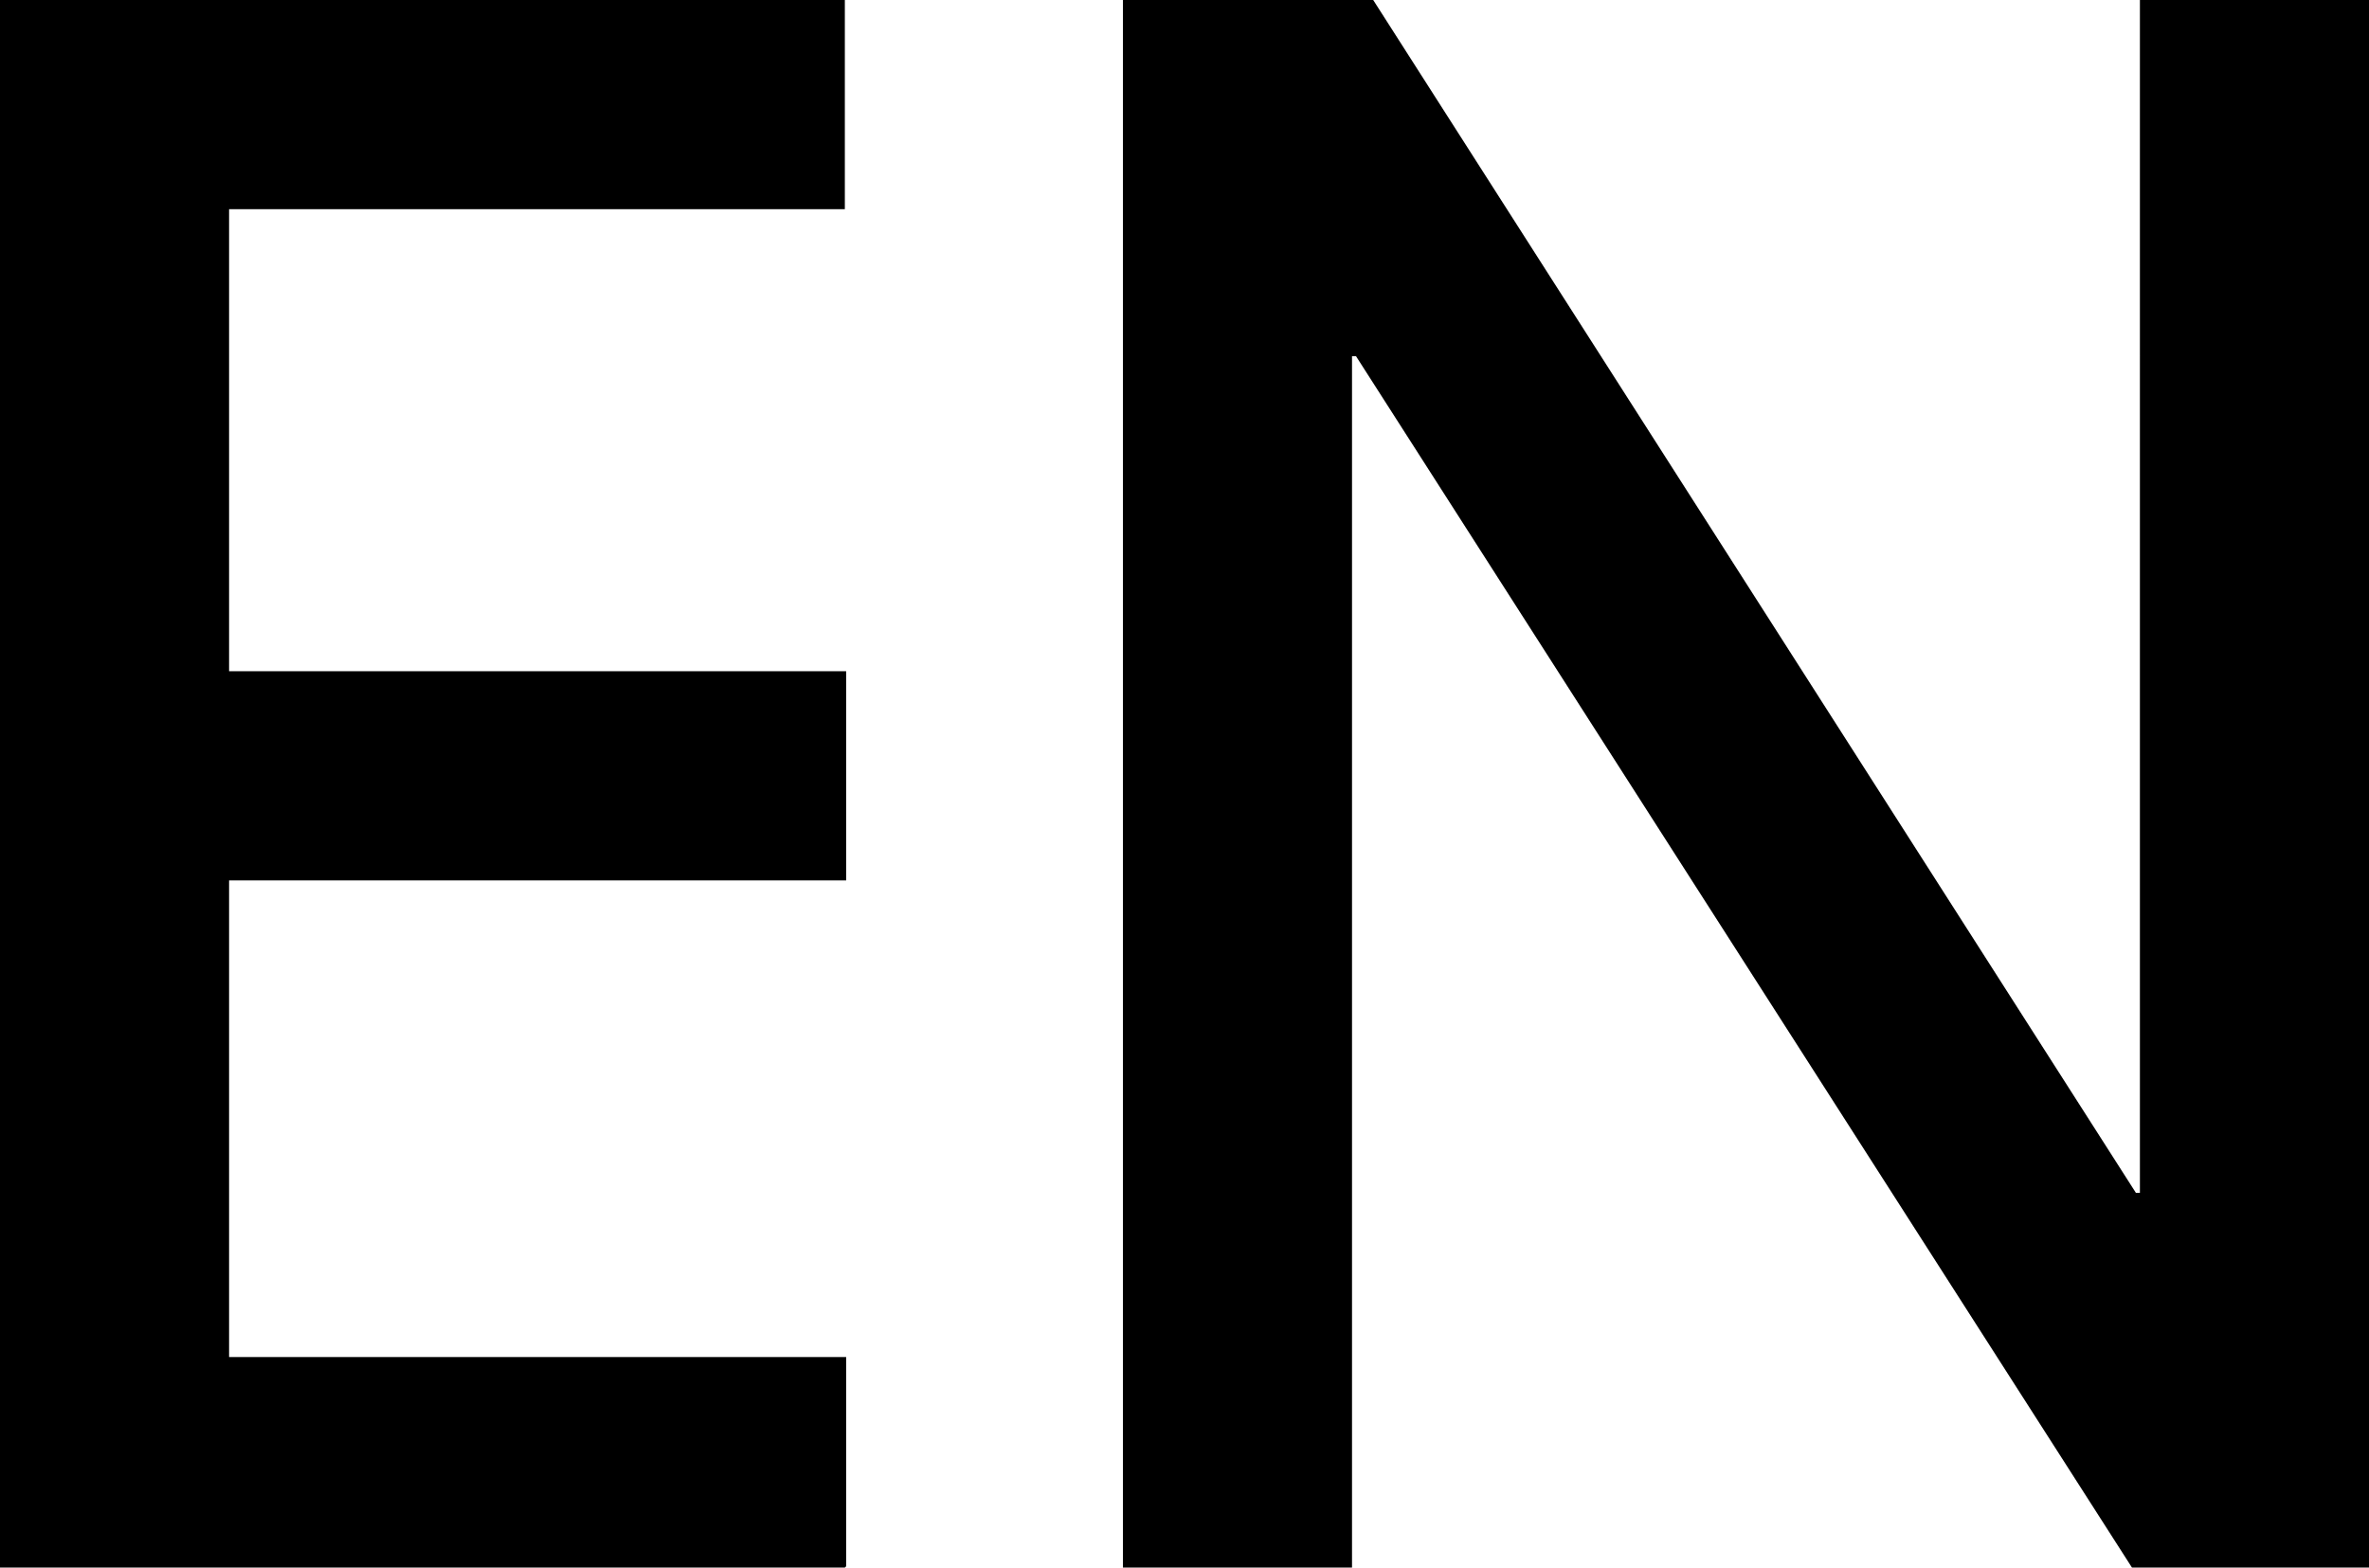
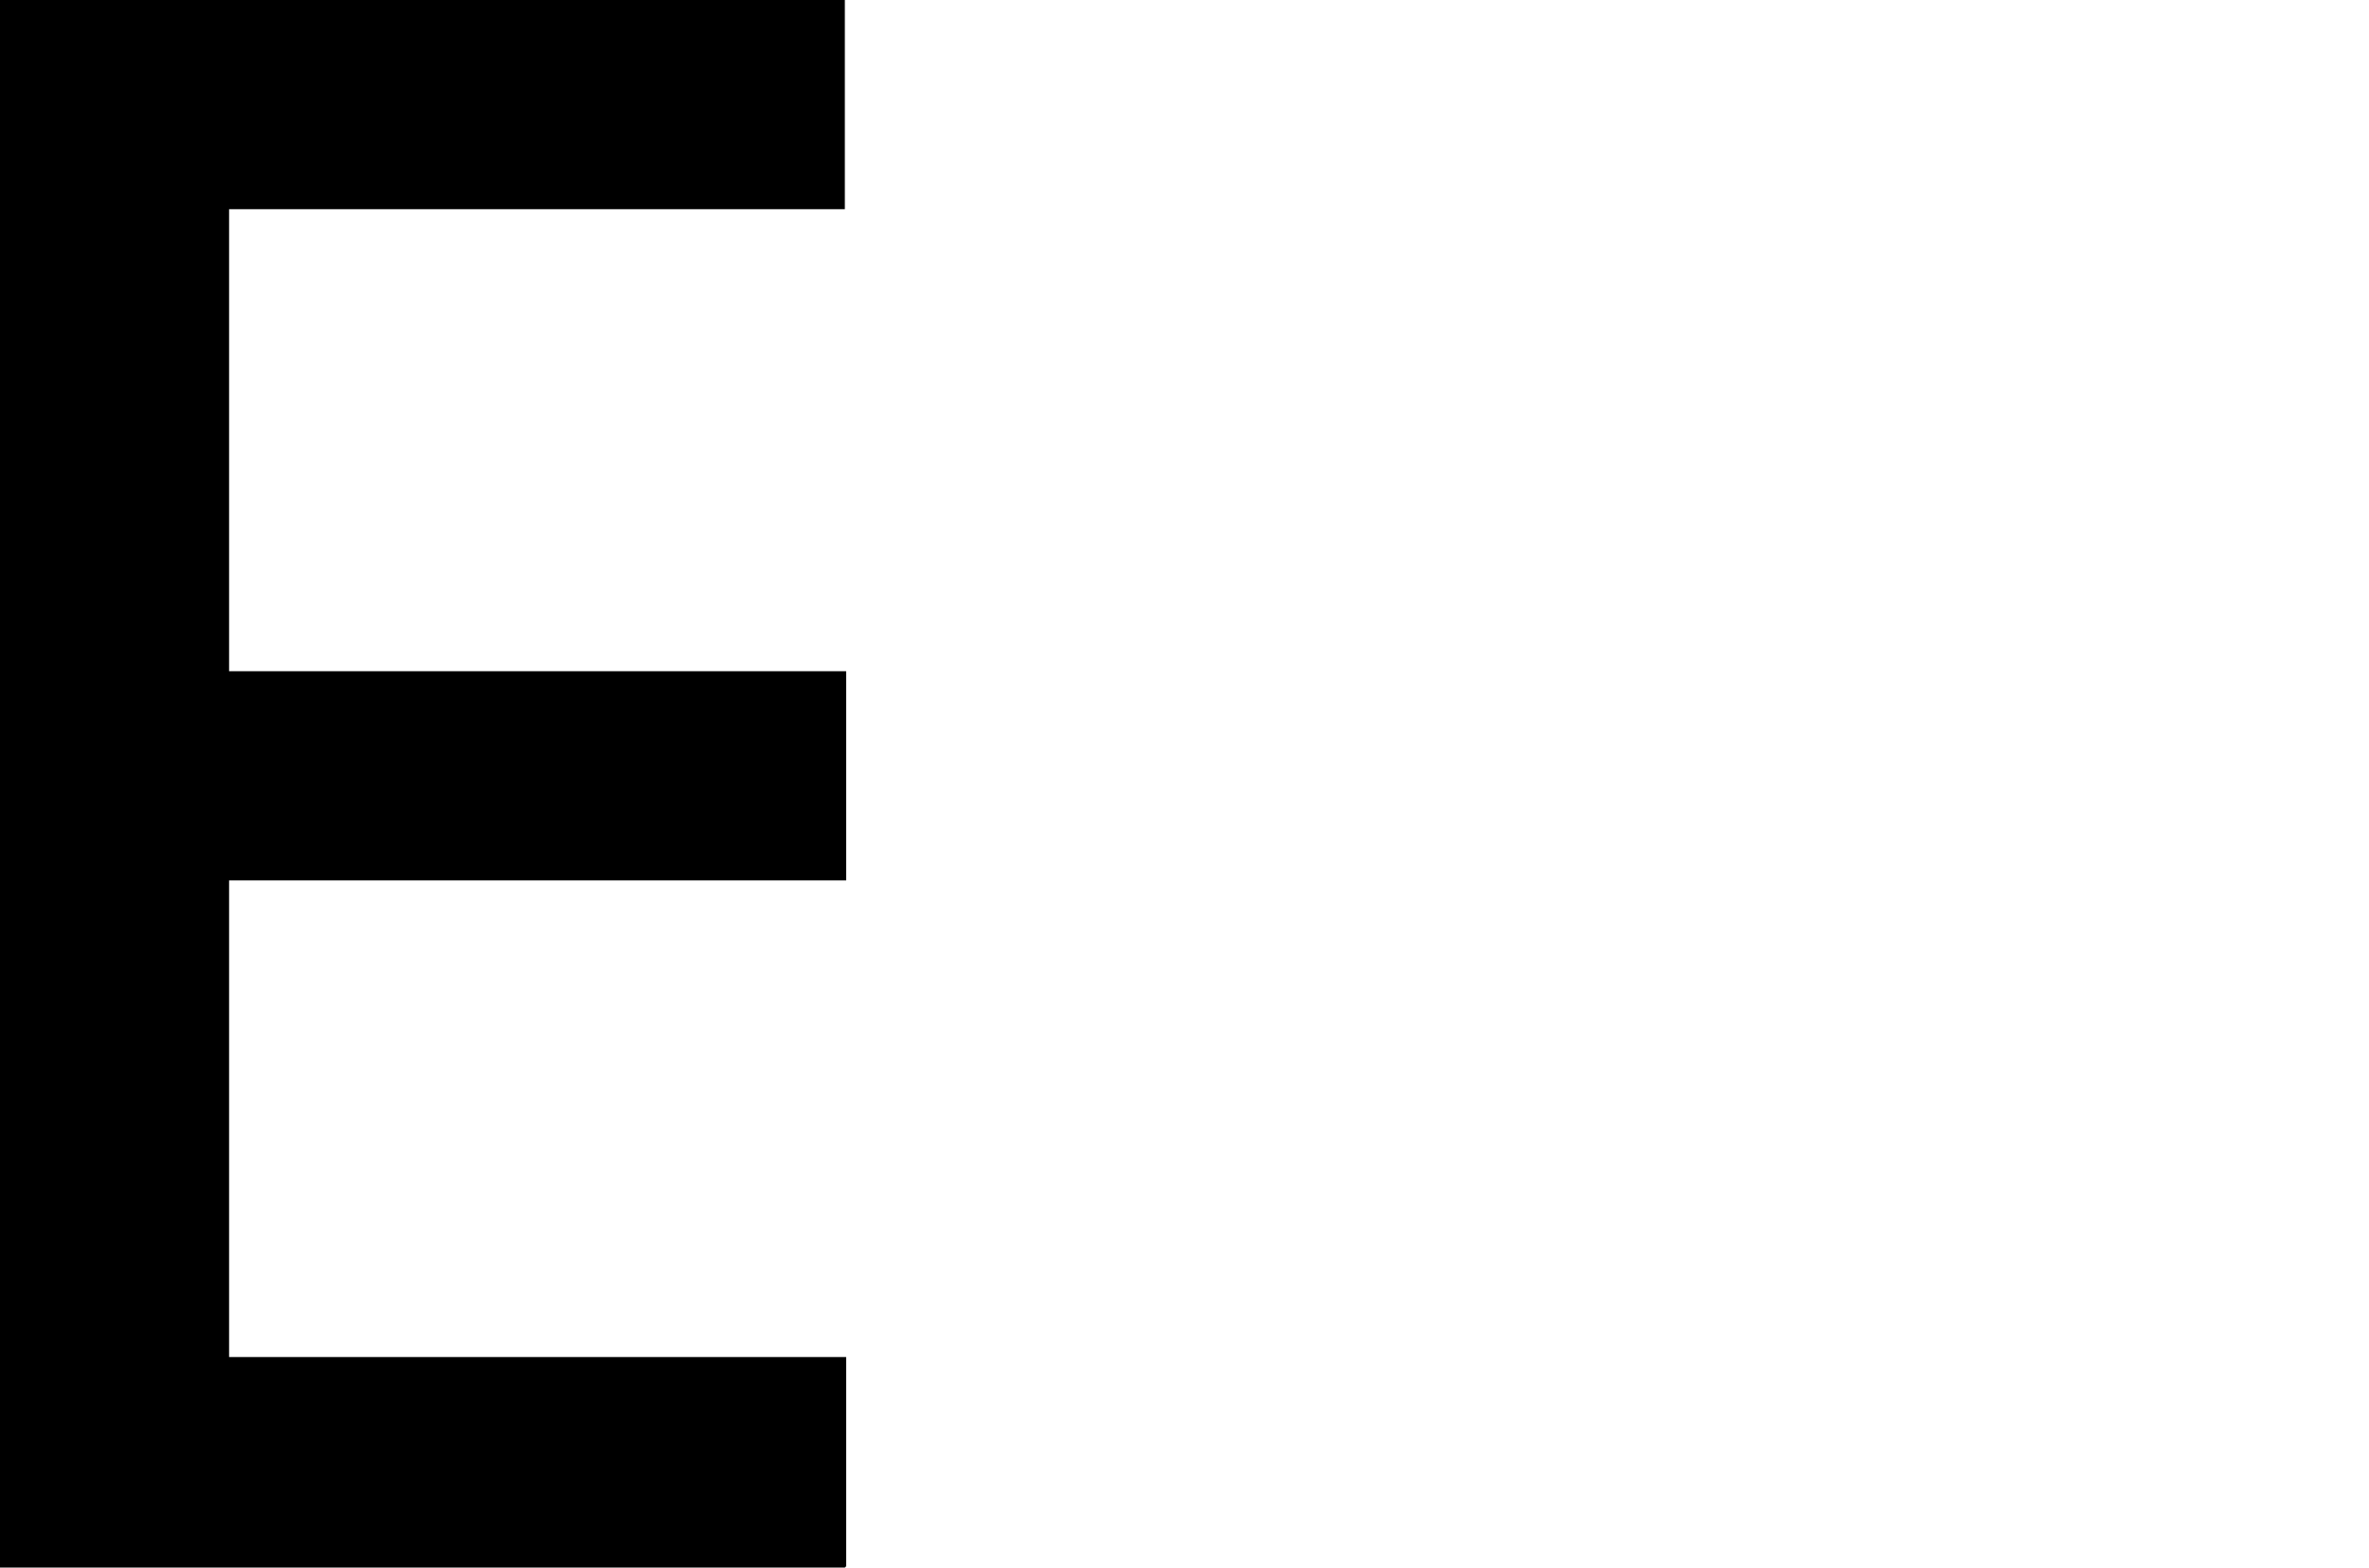
<svg xmlns="http://www.w3.org/2000/svg" id="Calque_1" viewBox="0 0 17.89 11.84">
  <path d="M6.38,11.84H0V0h6.38v1.58H1.73v3.49h4.66v1.58H1.73v3.6h4.66v1.58Z" />
-   <path d="M17.89,11.84h-1.79L10.24,2.69h-.03v9.15h-1.73V0h1.89l5.76,9.01h.03V0h1.73v11.84Z" />
</svg>